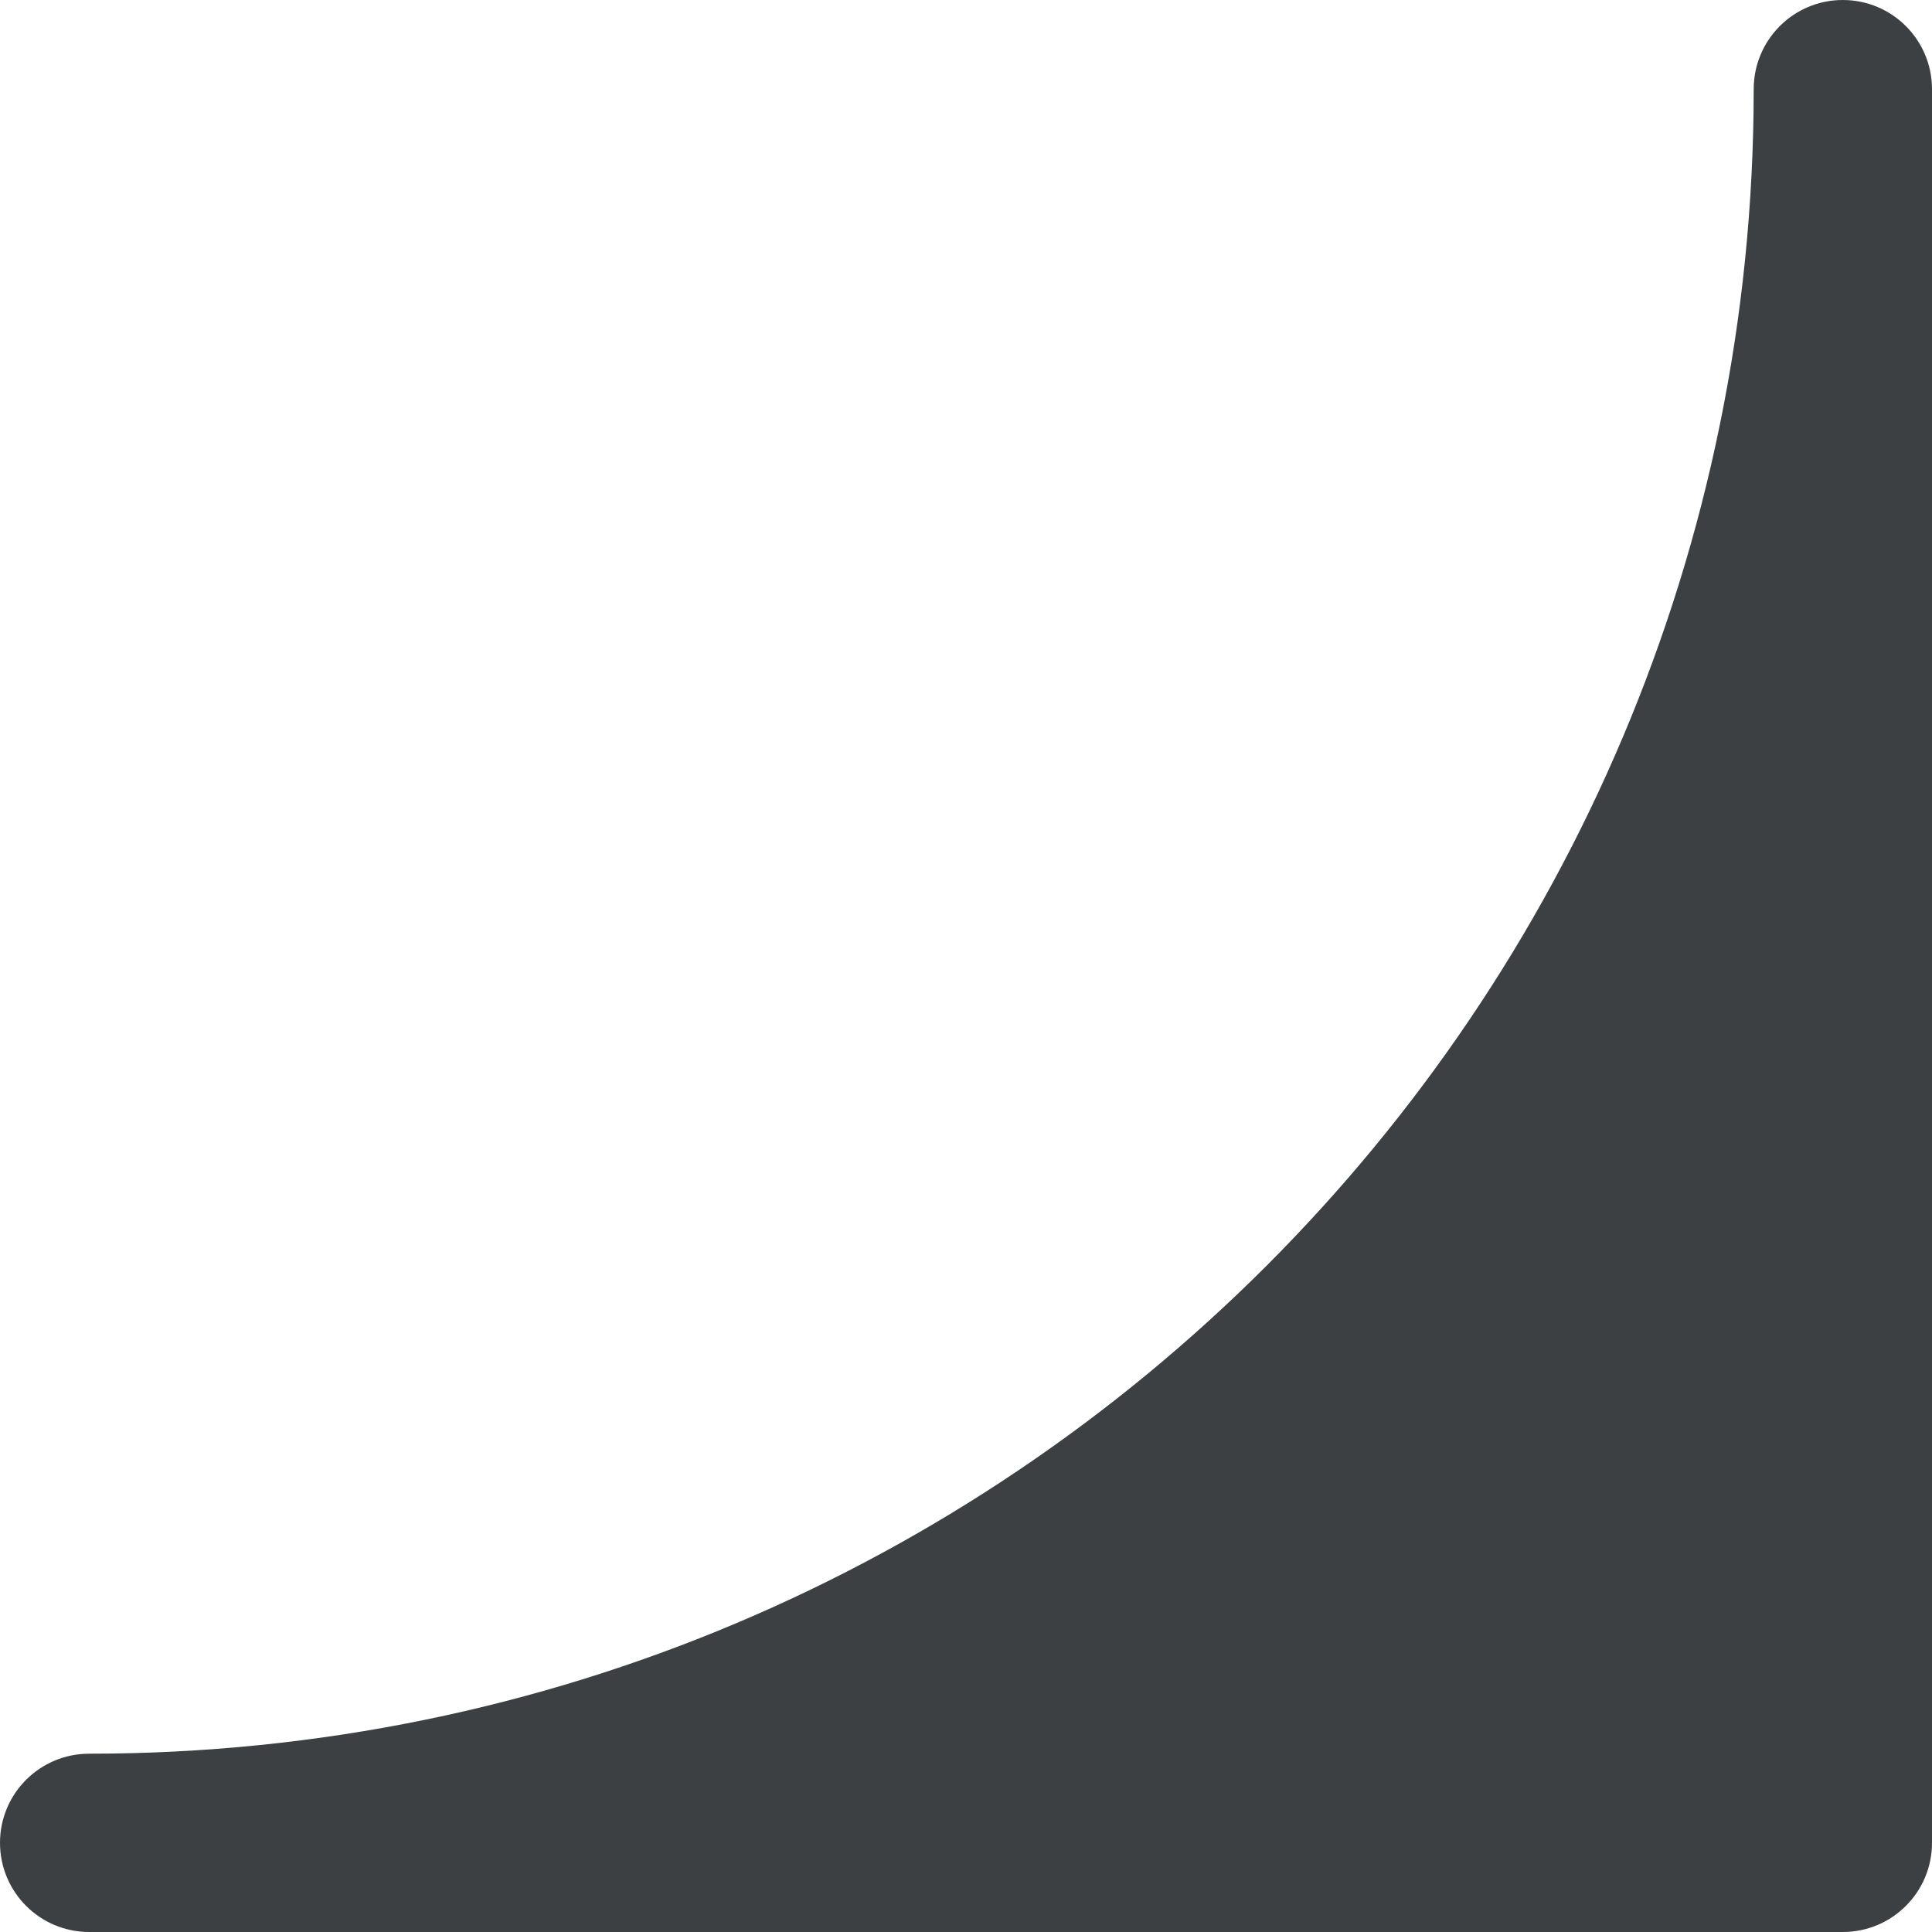
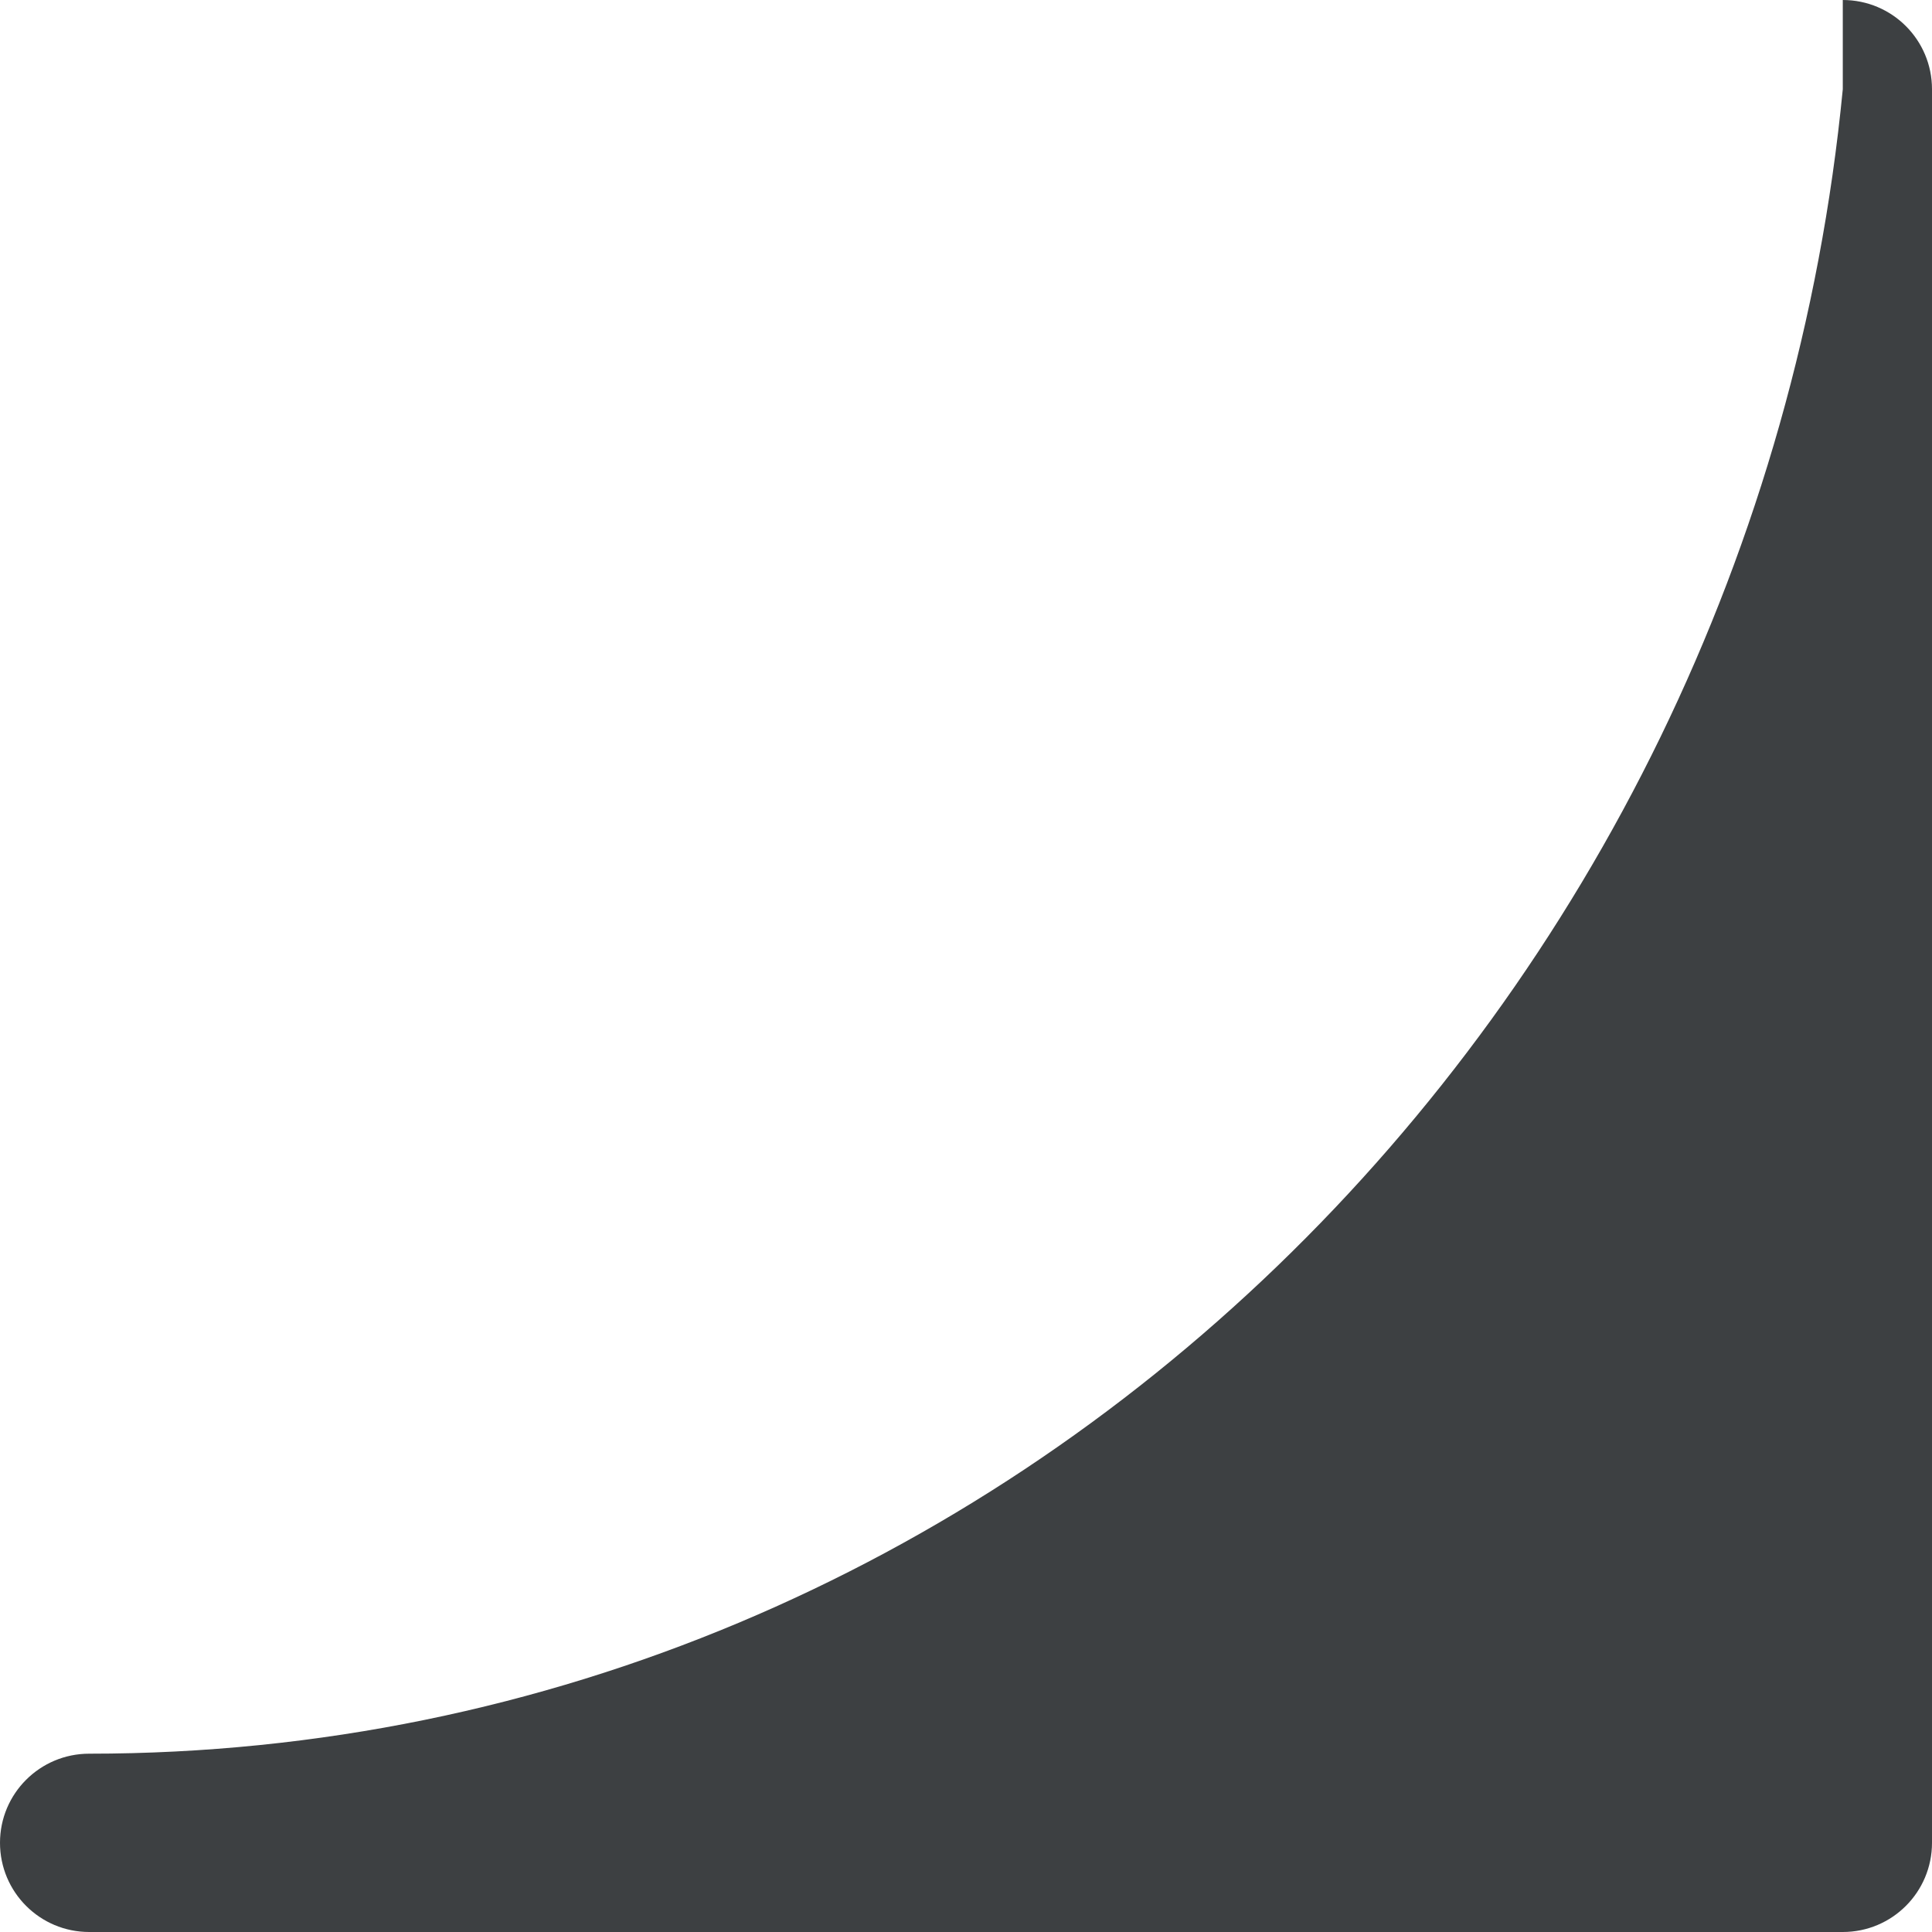
<svg xmlns="http://www.w3.org/2000/svg" width="17" height="17" viewBox="0 0 17 17" fill="none">
-   <path fill-rule="evenodd" clip-rule="evenodd" d="M17 0.785C17 0.351 16.649 0 16.215 0C15.782 0 15.431 0.351 15.431 0.785V0.785C15.431 8.873 8.873 15.431 0.785 15.431V15.431C0.351 15.431 0 15.782 0 16.215C0 16.649 0.351 17 0.785 17H16.215C16.649 17 17 16.649 17 16.215M17 0.785L17 16.214Z" fill="#3D4042" />
+   <path fill-rule="evenodd" clip-rule="evenodd" d="M17 0.785C17 0.351 16.649 0 16.215 0V0.785C15.431 8.873 8.873 15.431 0.785 15.431V15.431C0.351 15.431 0 15.782 0 16.215C0 16.649 0.351 17 0.785 17H16.215C16.649 17 17 16.649 17 16.215M17 0.785L17 16.214Z" fill="#3D4042" />
</svg>